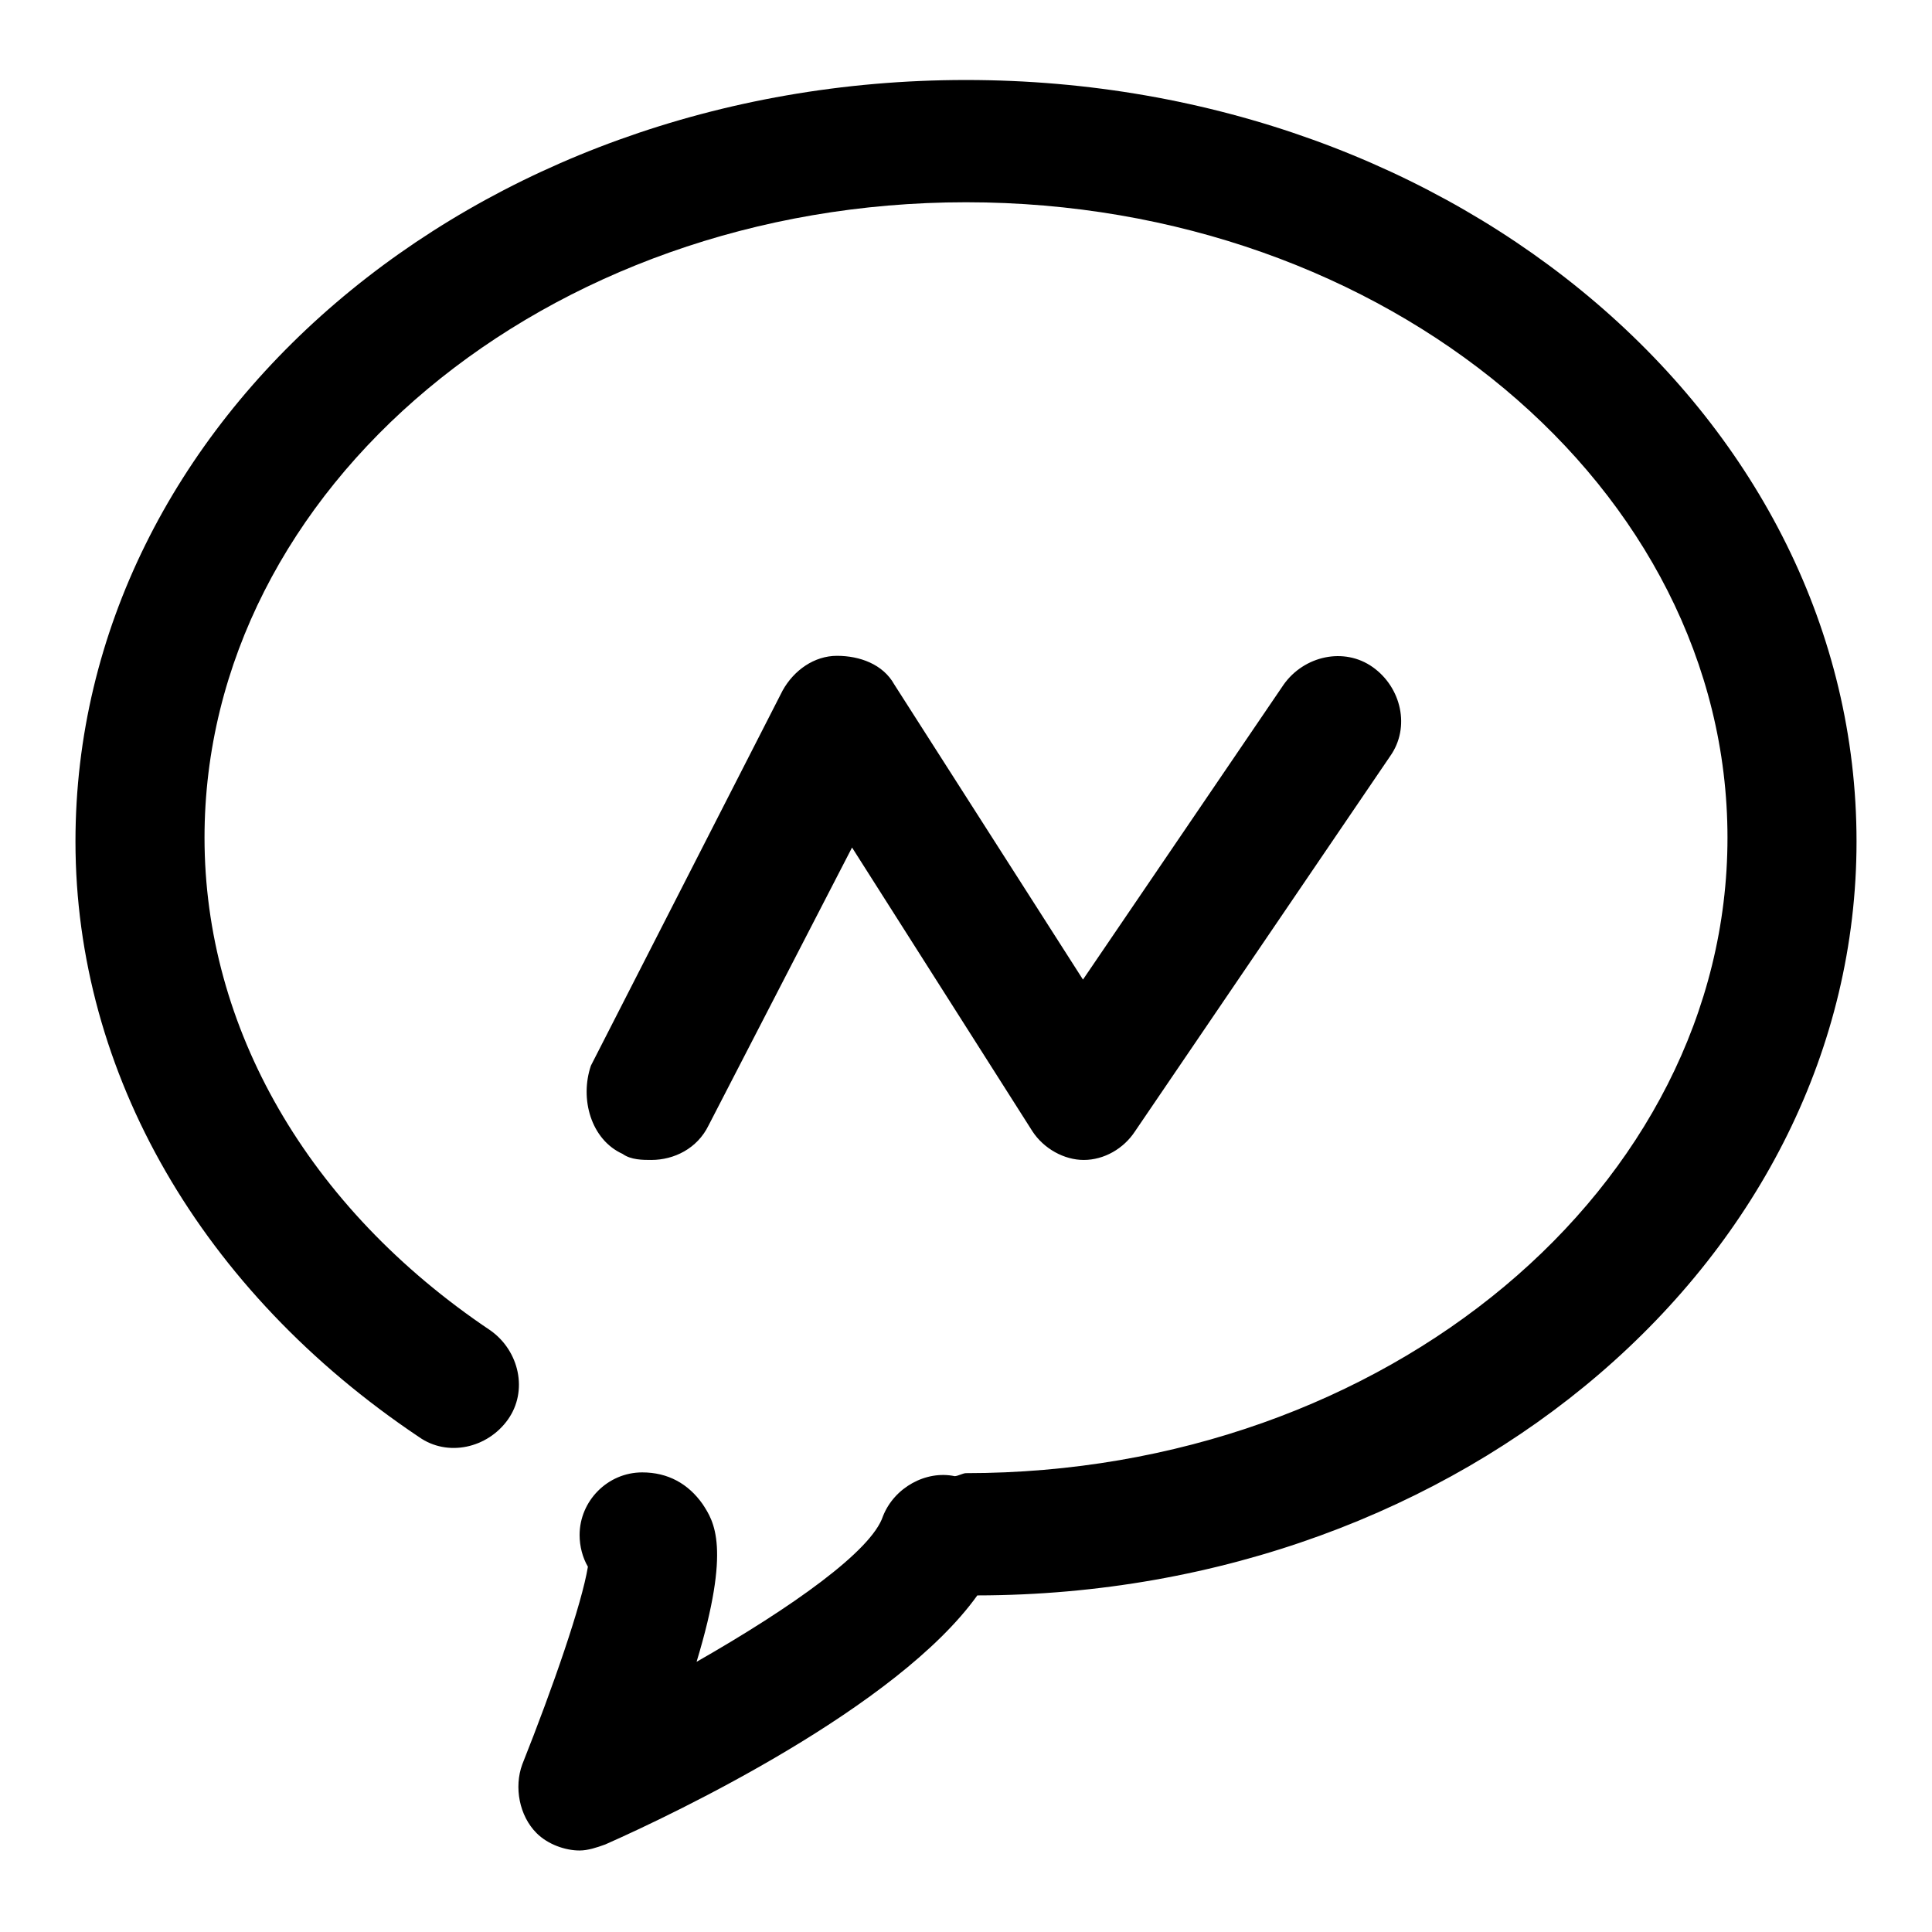
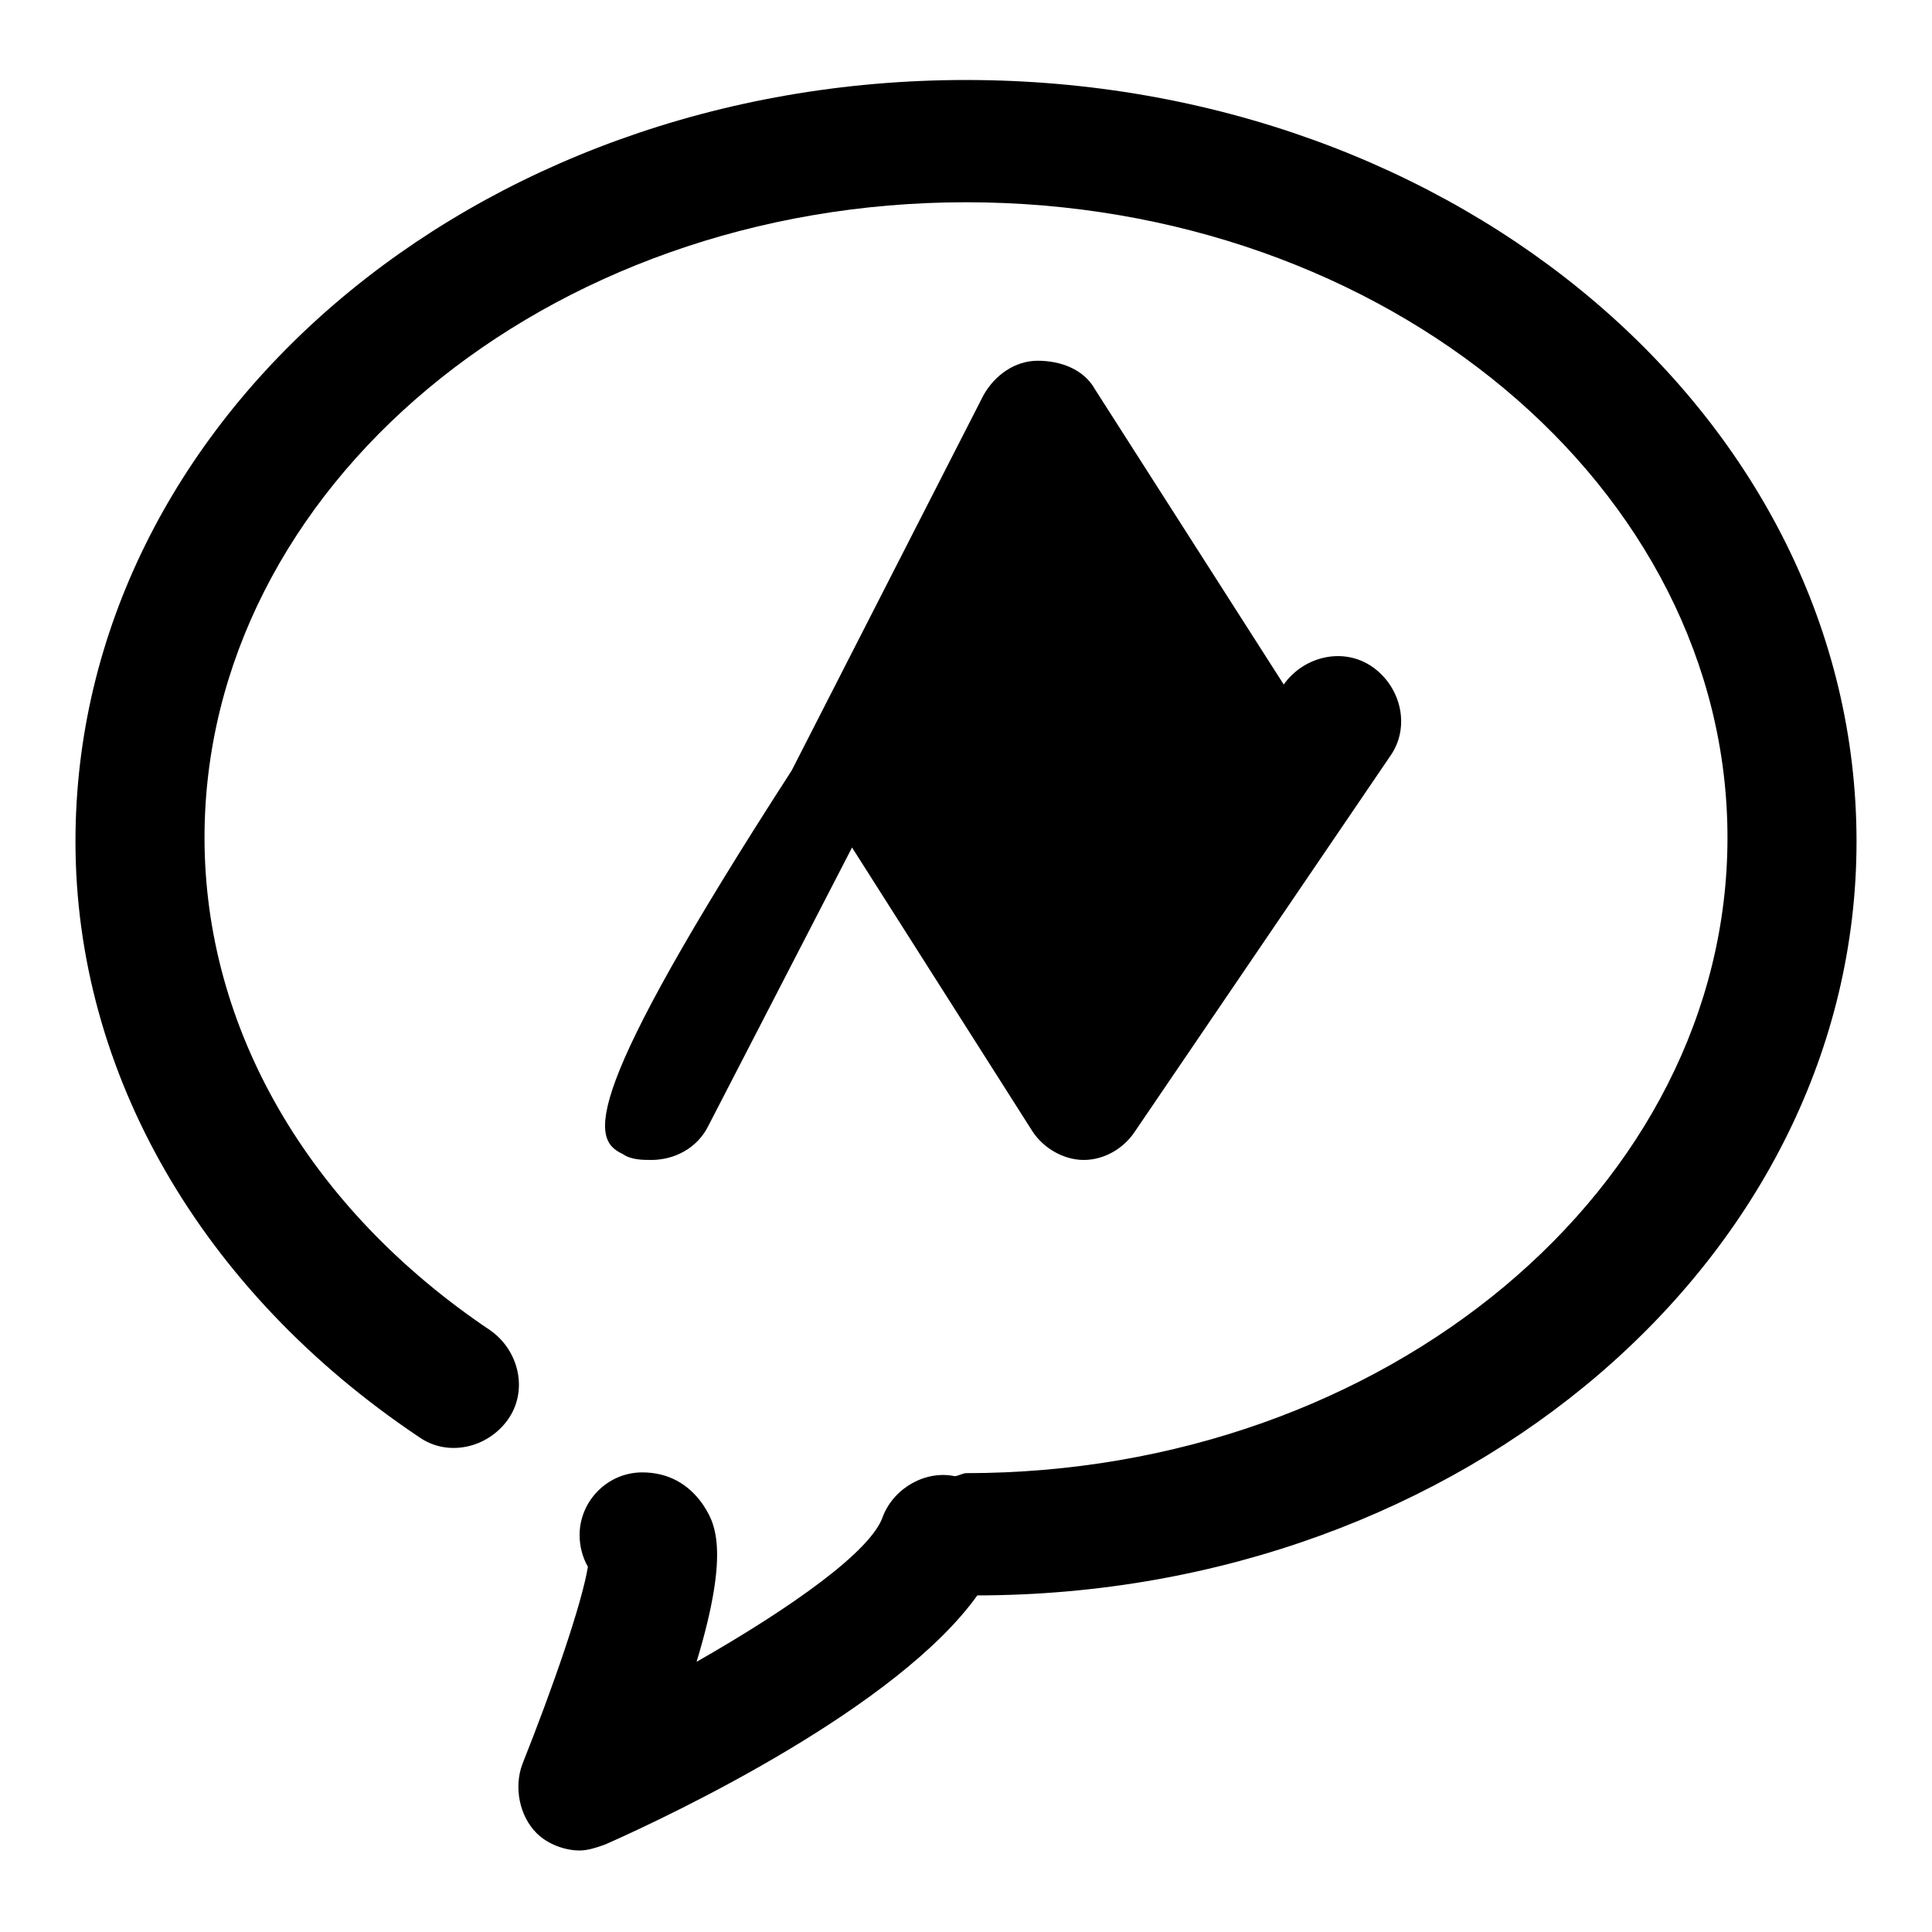
<svg xmlns="http://www.w3.org/2000/svg" version="1.1" x="0px" y="0px" viewBox="0 0 256 256" enable-background="new 0 0 256 256" xml:space="preserve">
  <g>
-     <path fill="#000000" d="M246,111.5c0-55.8-52.7-100.9-118-100.9S10,55.7,10,111.5c0,30.7,16.7,59.6,45.5,78.9 c3.8,2.7,9.1,1.5,11.8-2.3c2.7-3.8,1.5-9.1-2.3-11.8c-24.3-16.3-37.9-40.2-37.9-65.3c0-46.3,45.2-84.2,100.9-84.2 c55.8,0,100.9,37.9,100.9,84.2s-45.2,84.2-100.9,84.2c-0.4,0-1.1,0.4-1.5,0.4c-3.8-0.8-8,1.5-9.5,5.3c-1.5,4.6-12.1,12.1-24.7,19.3 c4.6-15.2,2.3-18.6,0.8-20.9c-1.9-2.7-4.6-4.2-8-4.2c-4.6,0-8.3,3.8-8.3,8.3c0,1.5,0.4,3,1.1,4.2c-0.8,4.9-4.6,15.9-8.7,26.2 c-1.1,3-0.4,6.8,1.9,9.1c1.5,1.5,3.8,2.3,5.7,2.3c1.1,0,2.3-0.4,3.4-0.8c9.5-4.2,38.7-18.2,49.3-33C194,211.3,246,166.5,246,111.5 L246,111.5z M82.5,152.9c1.1,0.8,2.7,0.8,3.8,0.8c3,0,6.1-1.5,7.6-4.6l19-36.8l23.9,37.6c1.5,2.3,4.2,3.8,6.8,3.8 c2.7,0,5.3-1.5,6.8-3.8l33.8-49.7c2.7-3.8,1.5-9.1-2.3-11.8c-3.8-2.7-9.1-1.5-11.8,2.3l-26.6,39.1l-25-39.1 c-1.5-2.7-4.6-3.8-7.6-3.8s-5.7,1.9-7.2,4.6l-25.4,49.7C76.8,145.6,78.3,151,82.5,152.9L82.5,152.9z" />
+     <path fill="#000000" d="M246,111.5c0-55.8-52.7-100.9-118-100.9S10,55.7,10,111.5c0,30.7,16.7,59.6,45.5,78.9 c3.8,2.7,9.1,1.5,11.8-2.3c2.7-3.8,1.5-9.1-2.3-11.8c-24.3-16.3-37.9-40.2-37.9-65.3c0-46.3,45.2-84.2,100.9-84.2 c55.8,0,100.9,37.9,100.9,84.2s-45.2,84.2-100.9,84.2c-0.4,0-1.1,0.4-1.5,0.4c-3.8-0.8-8,1.5-9.5,5.3c-1.5,4.6-12.1,12.1-24.7,19.3 c4.6-15.2,2.3-18.6,0.8-20.9c-1.9-2.7-4.6-4.2-8-4.2c-4.6,0-8.3,3.8-8.3,8.3c0,1.5,0.4,3,1.1,4.2c-0.8,4.9-4.6,15.9-8.7,26.2 c-1.1,3-0.4,6.8,1.9,9.1c1.5,1.5,3.8,2.3,5.7,2.3c1.1,0,2.3-0.4,3.4-0.8c9.5-4.2,38.7-18.2,49.3-33C194,211.3,246,166.5,246,111.5 L246,111.5z M82.5,152.9c1.1,0.8,2.7,0.8,3.8,0.8c3,0,6.1-1.5,7.6-4.6l19-36.8l23.9,37.6c1.5,2.3,4.2,3.8,6.8,3.8 c2.7,0,5.3-1.5,6.8-3.8l33.8-49.7c2.7-3.8,1.5-9.1-2.3-11.8c-3.8-2.7-9.1-1.5-11.8,2.3l-25-39.1 c-1.5-2.7-4.6-3.8-7.6-3.8s-5.7,1.9-7.2,4.6l-25.4,49.7C76.8,145.6,78.3,151,82.5,152.9L82.5,152.9z" />
  </g>
</svg>